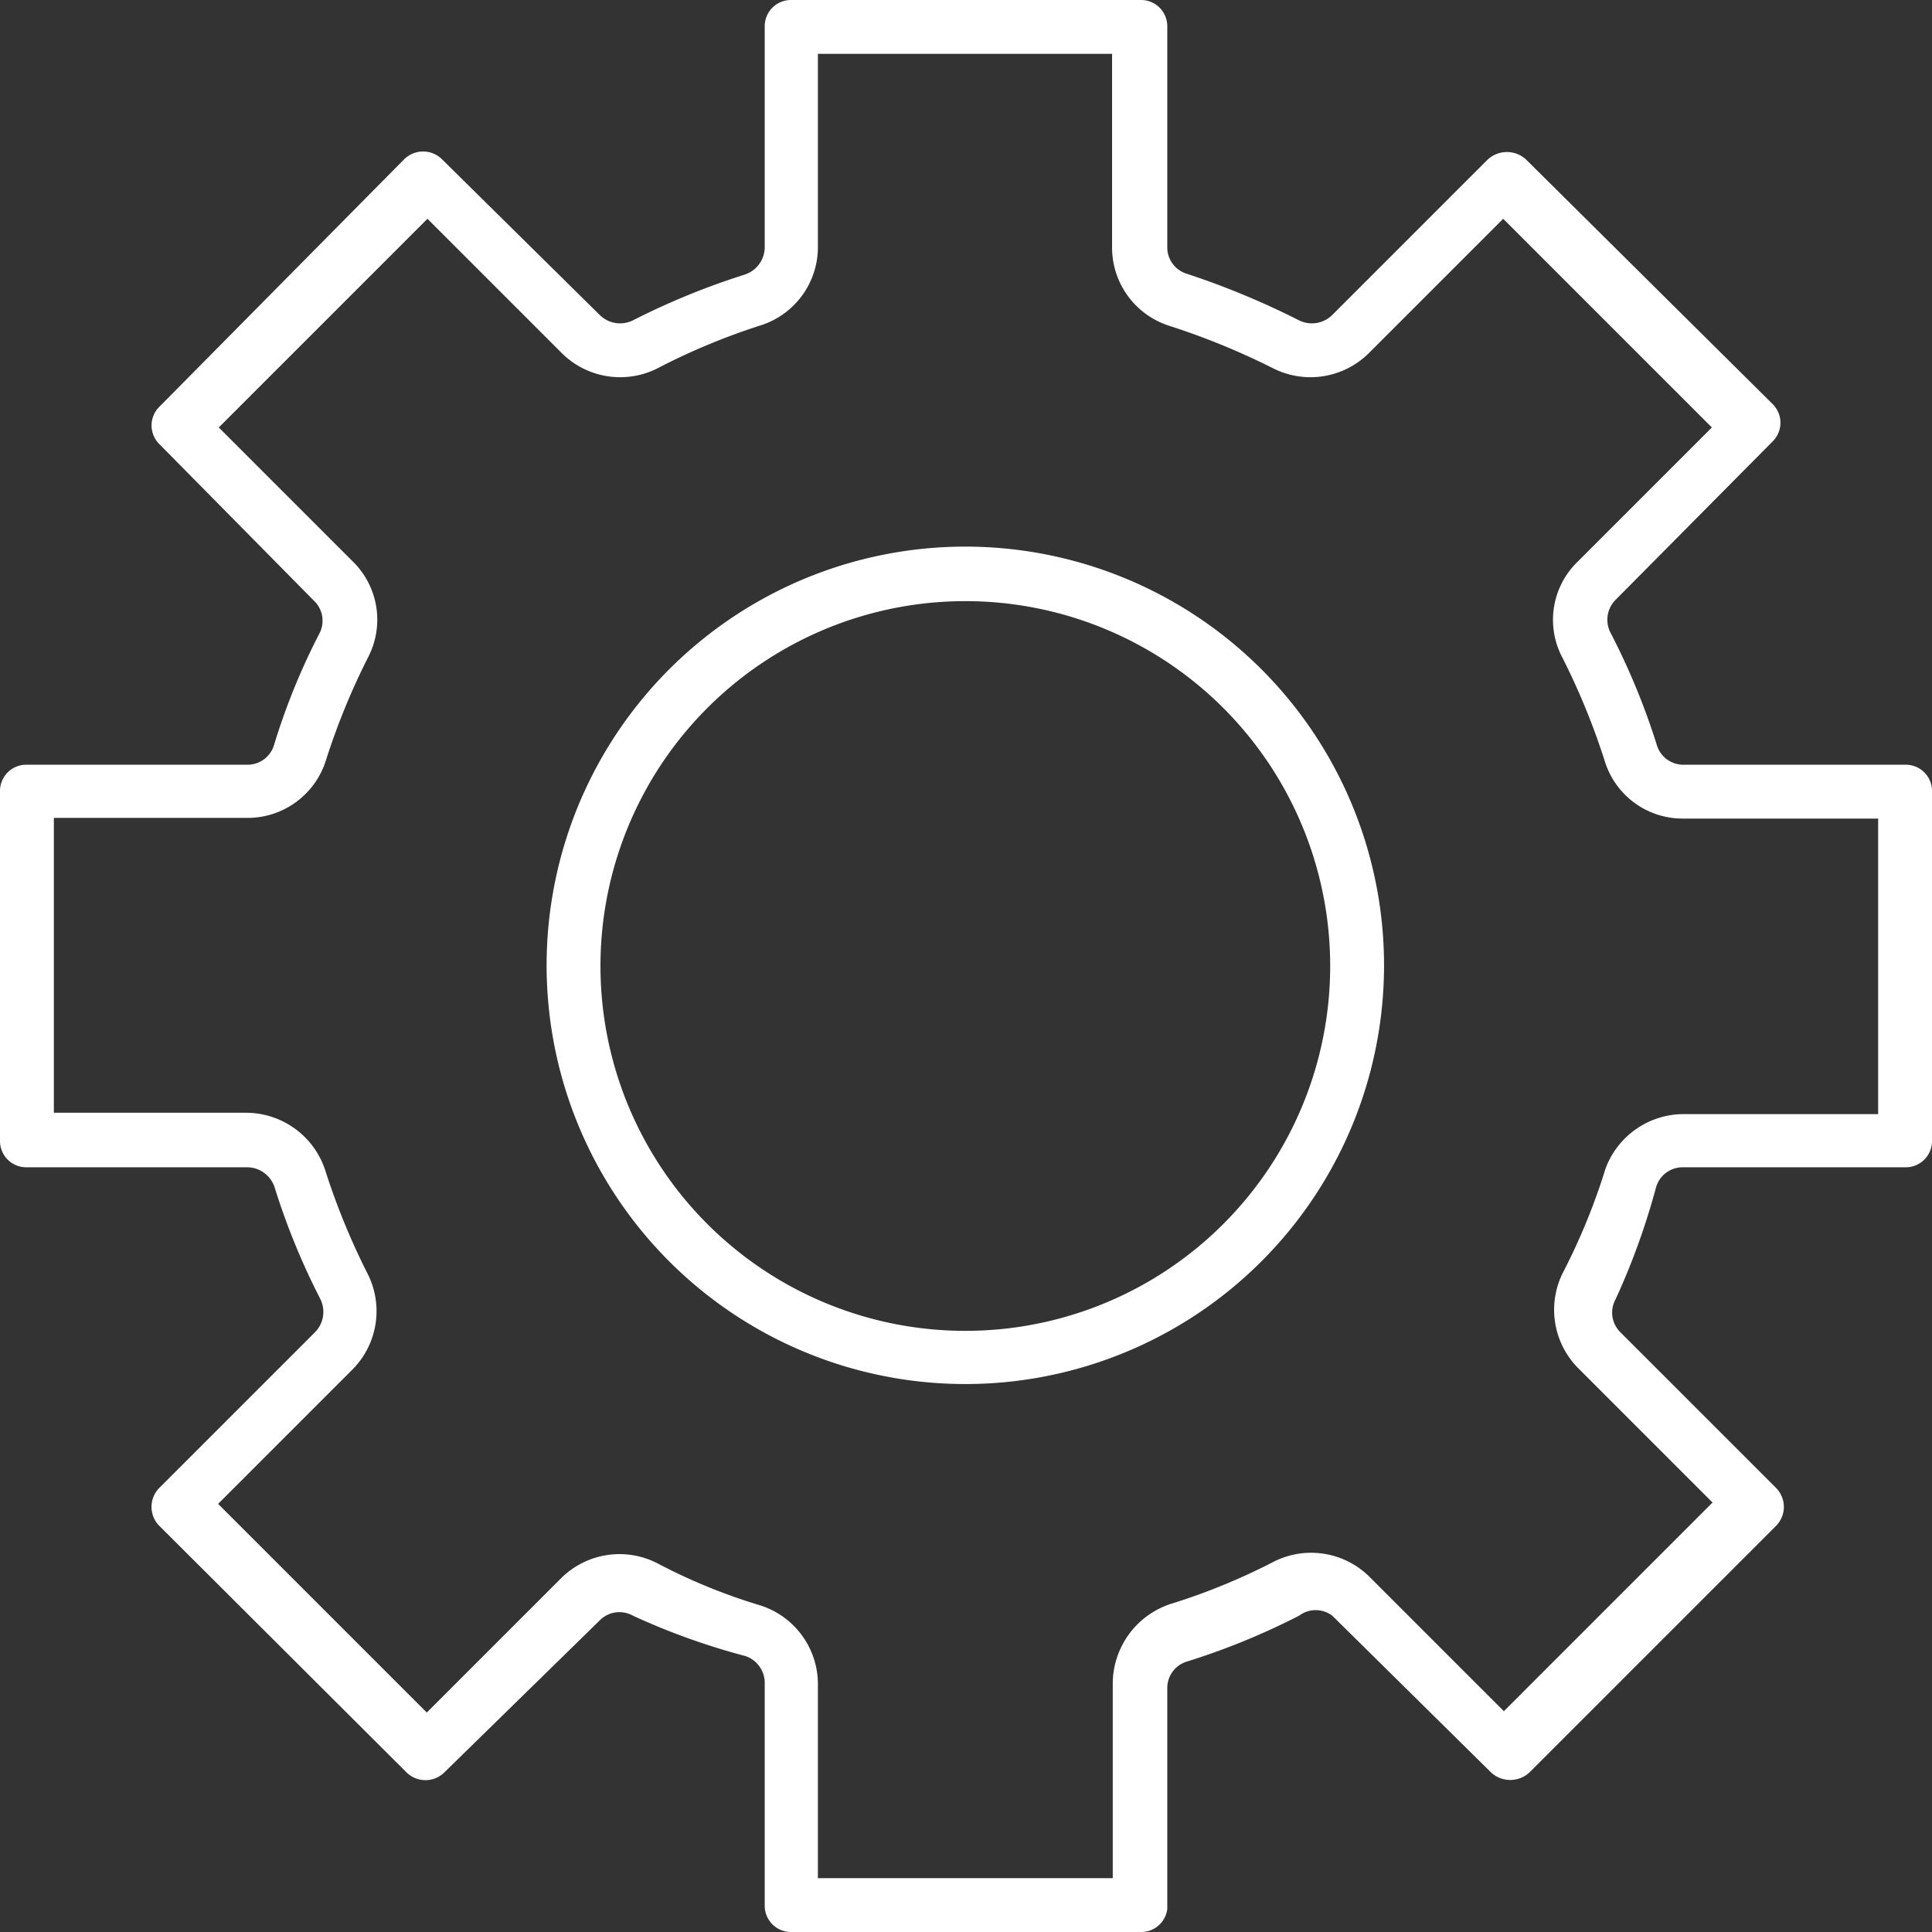
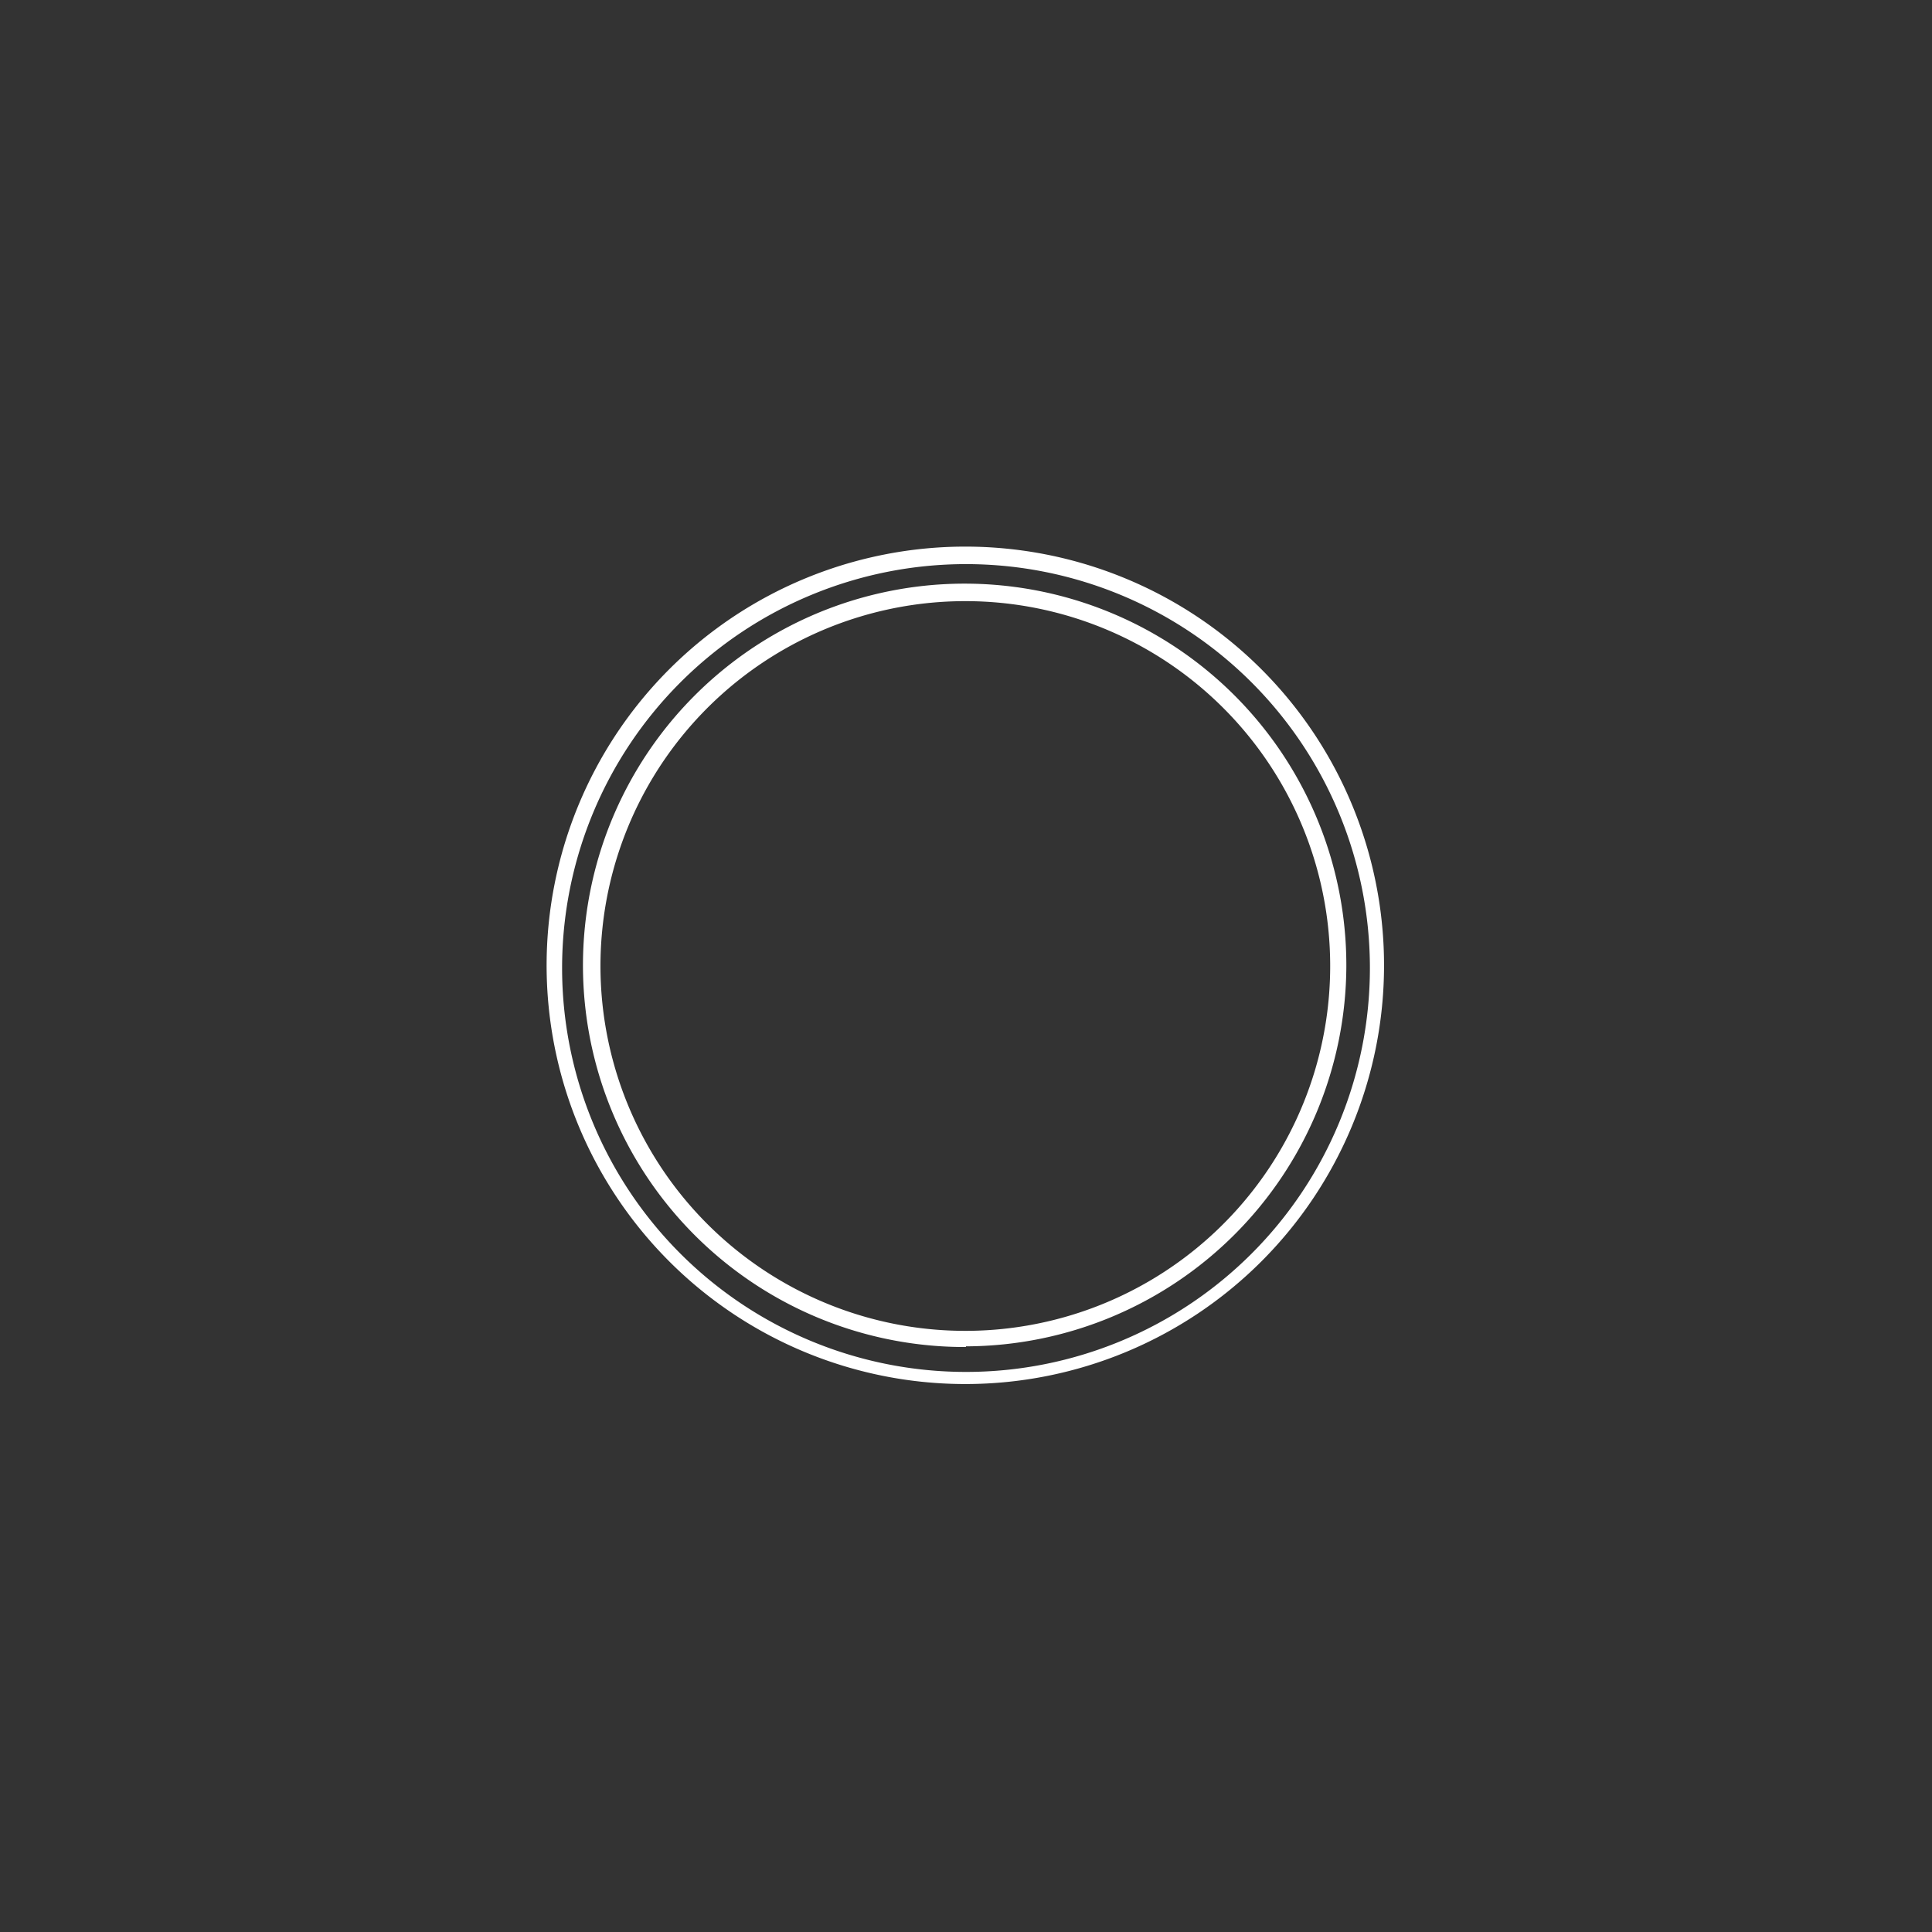
<svg xmlns="http://www.w3.org/2000/svg" viewBox="0 0 28.7 28.7">
  <rect x="0" y="0" width="28.7" height="28.7" fill="#333333" stroke="none" />
  <defs>
    <style>.cls-1{fill:#fff;}</style>
  </defs>
  <title>Methods</title>
  <g id="Layer_2" data-name="Layer 2">
    <g id="Layer_1-2" data-name="Layer 1">
-       <path class="cls-1" d="M4.19,11.1a.55.55,0,0,1-.52.39H.4a.28.28,0,0,0-.28.27v5.18a.28.28,0,0,0,.28.28H3.67a.53.53,0,0,1,.52.38,10.45,10.45,0,0,0,.68,1.64.55.55,0,0,1-.1.64L2.46,22.19a.27.27,0,0,0,0,.39l3.67,3.66a.26.26,0,0,0,.38,0l2.31-2.31a.56.56,0,0,1,.64-.09,11.48,11.48,0,0,0,1.64.67.55.55,0,0,1,.39.52V28.3a.27.27,0,0,0,.27.28h5.18a.27.27,0,0,0,.28-.28V25a.54.54,0,0,1,.38-.52,11.48,11.48,0,0,0,1.64-.67.56.56,0,0,1,.64.09l2.31,2.31a.27.27,0,0,0,.39,0l3.66-3.66a.27.27,0,0,0,0-.39l-2.31-2.31a.55.55,0,0,1-.09-.64,11.48,11.48,0,0,0,.67-1.64.54.54,0,0,1,.52-.38H28.3a.27.27,0,0,0,.28-.28V11.76a.27.27,0,0,0-.28-.27H25a.55.55,0,0,1-.52-.39,11.48,11.48,0,0,0-.67-1.64.55.55,0,0,1,.09-.64l2.31-2.31a.26.26,0,0,0,0-.38L22.58,2.46a.29.29,0,0,0-.39,0L19.88,4.77a.55.55,0,0,1-.64.1,10.45,10.45,0,0,0-1.64-.68.54.54,0,0,1-.38-.52V.4a.27.27,0,0,0-.28-.27H11.76a.27.27,0,0,0-.27.27V3.67a.54.54,0,0,1-.39.52,11.5,11.5,0,0,0-1.64.68.55.55,0,0,1-.64-.1L6.51,2.46a.27.27,0,0,0-.39,0L2.46,6.13a.26.26,0,0,0,0,.38l2.3,2.31a.55.55,0,0,1,.1.64,11.48,11.48,0,0,0-.67,1.64Zm1-2.67L3,6.32,6.32,3,8.43,5.16a1.09,1.09,0,0,0,1.28.19,11,11,0,0,1,1.56-.64,1.09,1.09,0,0,0,.76-1v-3h4.64v3a1.09,1.09,0,0,0,.76,1A9.33,9.33,0,0,1,19,5.36a1.09,1.09,0,0,0,1.28-.2l2.12-2.11,3.27,3.27L23.54,8.44a1.08,1.08,0,0,0-.2,1.27A11.56,11.56,0,0,1,24,11.27,1.08,1.08,0,0,0,25,12h3v4.64H25a1.11,1.11,0,0,0-1.05.76A9.44,9.44,0,0,1,23.33,19a1.09,1.09,0,0,0,.2,1.27l2.12,2.12-3.28,3.28-2.12-2.12a1.09,1.09,0,0,0-1.27-.2,9.44,9.44,0,0,1-1.56.64A1.11,1.11,0,0,0,16.66,25v3H12V25A1.1,1.1,0,0,0,11.26,24a9.44,9.44,0,0,1-1.56-.64,1.1,1.1,0,0,0-1.27.2L6.31,25.65,3,22.37l2.12-2.12A1.08,1.08,0,0,0,5.35,19a9.44,9.44,0,0,1-.64-1.56,1.1,1.1,0,0,0-1-.76h-3V12h3a1.1,1.1,0,0,0,1-.76A9.44,9.44,0,0,1,5.36,9.7a1.11,1.11,0,0,0-.2-1.27Z" />
-       <path class="cls-1" d="M16.94,28.7H11.76a.39.39,0,0,1-.4-.39V25a.42.42,0,0,0-.29-.4A10.2,10.2,0,0,1,9.4,24a.41.41,0,0,0-.49.07L6.6,26.33a.4.4,0,0,1-.56,0L2.37,22.67a.4.4,0,0,1,0-.57l2.31-2.31a.43.43,0,0,0,.08-.49,10.46,10.46,0,0,1-.68-1.66.43.43,0,0,0-.41-.3H.4a.39.39,0,0,1-.4-.4V11.76a.39.39,0,0,1,.4-.4H3.67a.41.41,0,0,0,.4-.29h0a9.81,9.81,0,0,1,.67-1.65.41.41,0,0,0-.08-.5L2.37,6.6a.39.39,0,0,1,0-.56L6,2.37a.4.4,0,0,1,.57,0L8.91,4.68a.43.43,0,0,0,.49.08,10.91,10.91,0,0,1,1.66-.68.43.43,0,0,0,.3-.41V.4a.39.39,0,0,1,.4-.4h5.18a.39.39,0,0,1,.4.4V3.67a.41.41,0,0,0,.3.4,12,12,0,0,1,1.66.69.43.43,0,0,0,.49-.08L22.1,2.37a.42.42,0,0,1,.57,0L26.33,6a.39.39,0,0,1,0,.56L24,8.91a.42.42,0,0,0-.07.5,10.34,10.34,0,0,1,.68,1.65.41.41,0,0,0,.4.3H28.3a.39.39,0,0,1,.4.4v5.18a.39.39,0,0,1-.4.4H25a.41.41,0,0,0-.4.3A10.46,10.46,0,0,1,24,19.3a.41.41,0,0,0,.07.49l2.31,2.31a.4.4,0,0,1,0,.57l-3.66,3.66a.42.42,0,0,1-.57,0L19.79,24A.41.41,0,0,0,19.3,24a10.46,10.46,0,0,1-1.66.68.41.41,0,0,0-.3.4v3.28A.39.39,0,0,1,16.94,28.7ZM9.21,23.65a.6.6,0,0,1,.31.08,10.94,10.94,0,0,0,1.62.66.68.68,0,0,1,.47.64v3.28a.14.14,0,0,0,.15.14h5.18a.14.14,0,0,0,.15-.14V25a.67.67,0,0,1,.47-.64,10.51,10.51,0,0,0,1.62-.66.67.67,0,0,1,.79.12l2.31,2.3a.15.15,0,0,0,.21,0l3.66-3.66a.15.15,0,0,0,0-.21L23.85,20a.67.67,0,0,1-.13-.78,10.47,10.47,0,0,0,.67-1.63.67.67,0,0,1,.64-.47H28.3a.14.14,0,0,0,.15-.15V11.76a.14.14,0,0,0-.15-.15H25a.67.67,0,0,1-.64-.47,10.94,10.94,0,0,0-.66-1.62.67.67,0,0,1,.12-.79l2.3-2.3a.15.15,0,0,0,0-.22L22.49,2.55a.14.14,0,0,0-.21,0L20,4.86a.7.7,0,0,1-.79.12,10,10,0,0,0-1.62-.67.67.67,0,0,1-.47-.64V.4a.15.15,0,0,0-.15-.15H11.76a.14.14,0,0,0-.15.15V3.67a.66.66,0,0,1-.47.64A11,11,0,0,0,9.52,5a.7.7,0,0,1-.79-.12L6.42,2.55a.15.15,0,0,0-.21,0L2.54,6.21a.17.17,0,0,0,0,.22l2.31,2.3A.67.67,0,0,1,5,9.52a11.4,11.4,0,0,0-.66,1.62h0a.66.66,0,0,1-.64.47H.4a.14.14,0,0,0-.15.15v5.18a.14.14,0,0,0,.15.15H3.67a.66.66,0,0,1,.64.47A11,11,0,0,0,5,19.18a.7.7,0,0,1-.12.79L2.55,22.28a.14.14,0,0,0,0,.21l3.66,3.66a.16.16,0,0,0,.22,0l2.3-2.3A.67.67,0,0,1,9.21,23.65Zm7.57,4.5H11.9V25a1,1,0,0,0-.68-.93,9.72,9.72,0,0,1-1.57-.65,1,1,0,0,0-1.13.18l-2.21,2.2L2.86,22.37l2.2-2.21A1,1,0,0,0,5.24,19a10.3,10.3,0,0,1-.65-1.58,1,1,0,0,0-.93-.68H.55V11.9H3.67a1,1,0,0,0,.93-.68,9.36,9.36,0,0,1,.65-1.57,1,1,0,0,0-.18-1.13L2.86,6.32,6.32,2.86l2.2,2.21a1,1,0,0,0,1.13.17,10.64,10.64,0,0,1,1.58-.64,1,1,0,0,0,.67-.93V.55h4.89V3.67a1,1,0,0,0,.67.93A9.84,9.84,0,0,1,19,5.25a1,1,0,0,0,1.13-.18l2.21-2.2,3.45,3.45L23.62,8.53a1,1,0,0,0-.17,1.13,9.79,9.79,0,0,1,.65,1.57,1,1,0,0,0,.92.68h3.13V16.8H25a1,1,0,0,0-.93.67,10.3,10.3,0,0,1-.65,1.58,1,1,0,0,0,.18,1.13l2.2,2.2-3.45,3.45-2.2-2.2A1,1,0,0,0,19,23.46a11.36,11.36,0,0,1-1.58.64,1,1,0,0,0-.68.93Zm-4.63-.25h4.38V25a1.25,1.25,0,0,1,.85-1.17,9.39,9.39,0,0,0,1.54-.63,1.23,1.23,0,0,1,1.42.22l2,2,3.1-3.1-2-2a1.23,1.23,0,0,1-.22-1.42,9.39,9.39,0,0,0,.63-1.54A1.24,1.24,0,0,1,25,16.55H27.9V12.16H25a1.21,1.21,0,0,1-1.16-.85,10.36,10.36,0,0,0-.63-1.54,1.2,1.2,0,0,1,.22-1.42l2-2-3.1-3.1-2,2a1.23,1.23,0,0,1-1.42.22,10.76,10.76,0,0,0-1.54-.63,1.22,1.22,0,0,1-.85-1.17V.8H12.15V3.67a1.22,1.22,0,0,1-.84,1.16,9.74,9.74,0,0,0-1.54.64,1.23,1.23,0,0,1-1.42-.22l-2-2-3.1,3.1,2,2a1.21,1.21,0,0,1,.22,1.41,10.31,10.31,0,0,0-.63,1.54,1.22,1.22,0,0,1-1.17.85H.8v4.38H3.66a1.24,1.24,0,0,1,1.17.85,10.36,10.36,0,0,0,.63,1.54,1.23,1.23,0,0,1-.22,1.42l-2,2,3.1,3.1,2-2a1.23,1.23,0,0,1,1.42-.22,8.55,8.55,0,0,0,1.54.63A1.23,1.23,0,0,1,12.15,25Z" />
-       <path class="cls-1" d="M14.35,20.43a6.09,6.09,0,1,0-6.09-6.08A6.09,6.09,0,0,0,14.35,20.43Zm0-11.62a5.54,5.54,0,1,1-5.54,5.54A5.55,5.55,0,0,1,14.35,8.81Z" />
      <path class="cls-1" d="M14.35,20.56a6.22,6.22,0,1,1,6.21-6.21A6.22,6.22,0,0,1,14.35,20.56Zm0-12.18a6,6,0,1,0,6,6A6,6,0,0,0,14.35,8.38Zm0,11.63A5.67,5.67,0,1,1,20,14.35,5.67,5.67,0,0,1,14.35,20Zm0-11.08a5.42,5.42,0,1,0,5.41,5.42A5.42,5.42,0,0,0,14.35,8.93Z" />
    </g>
  </g>
</svg>